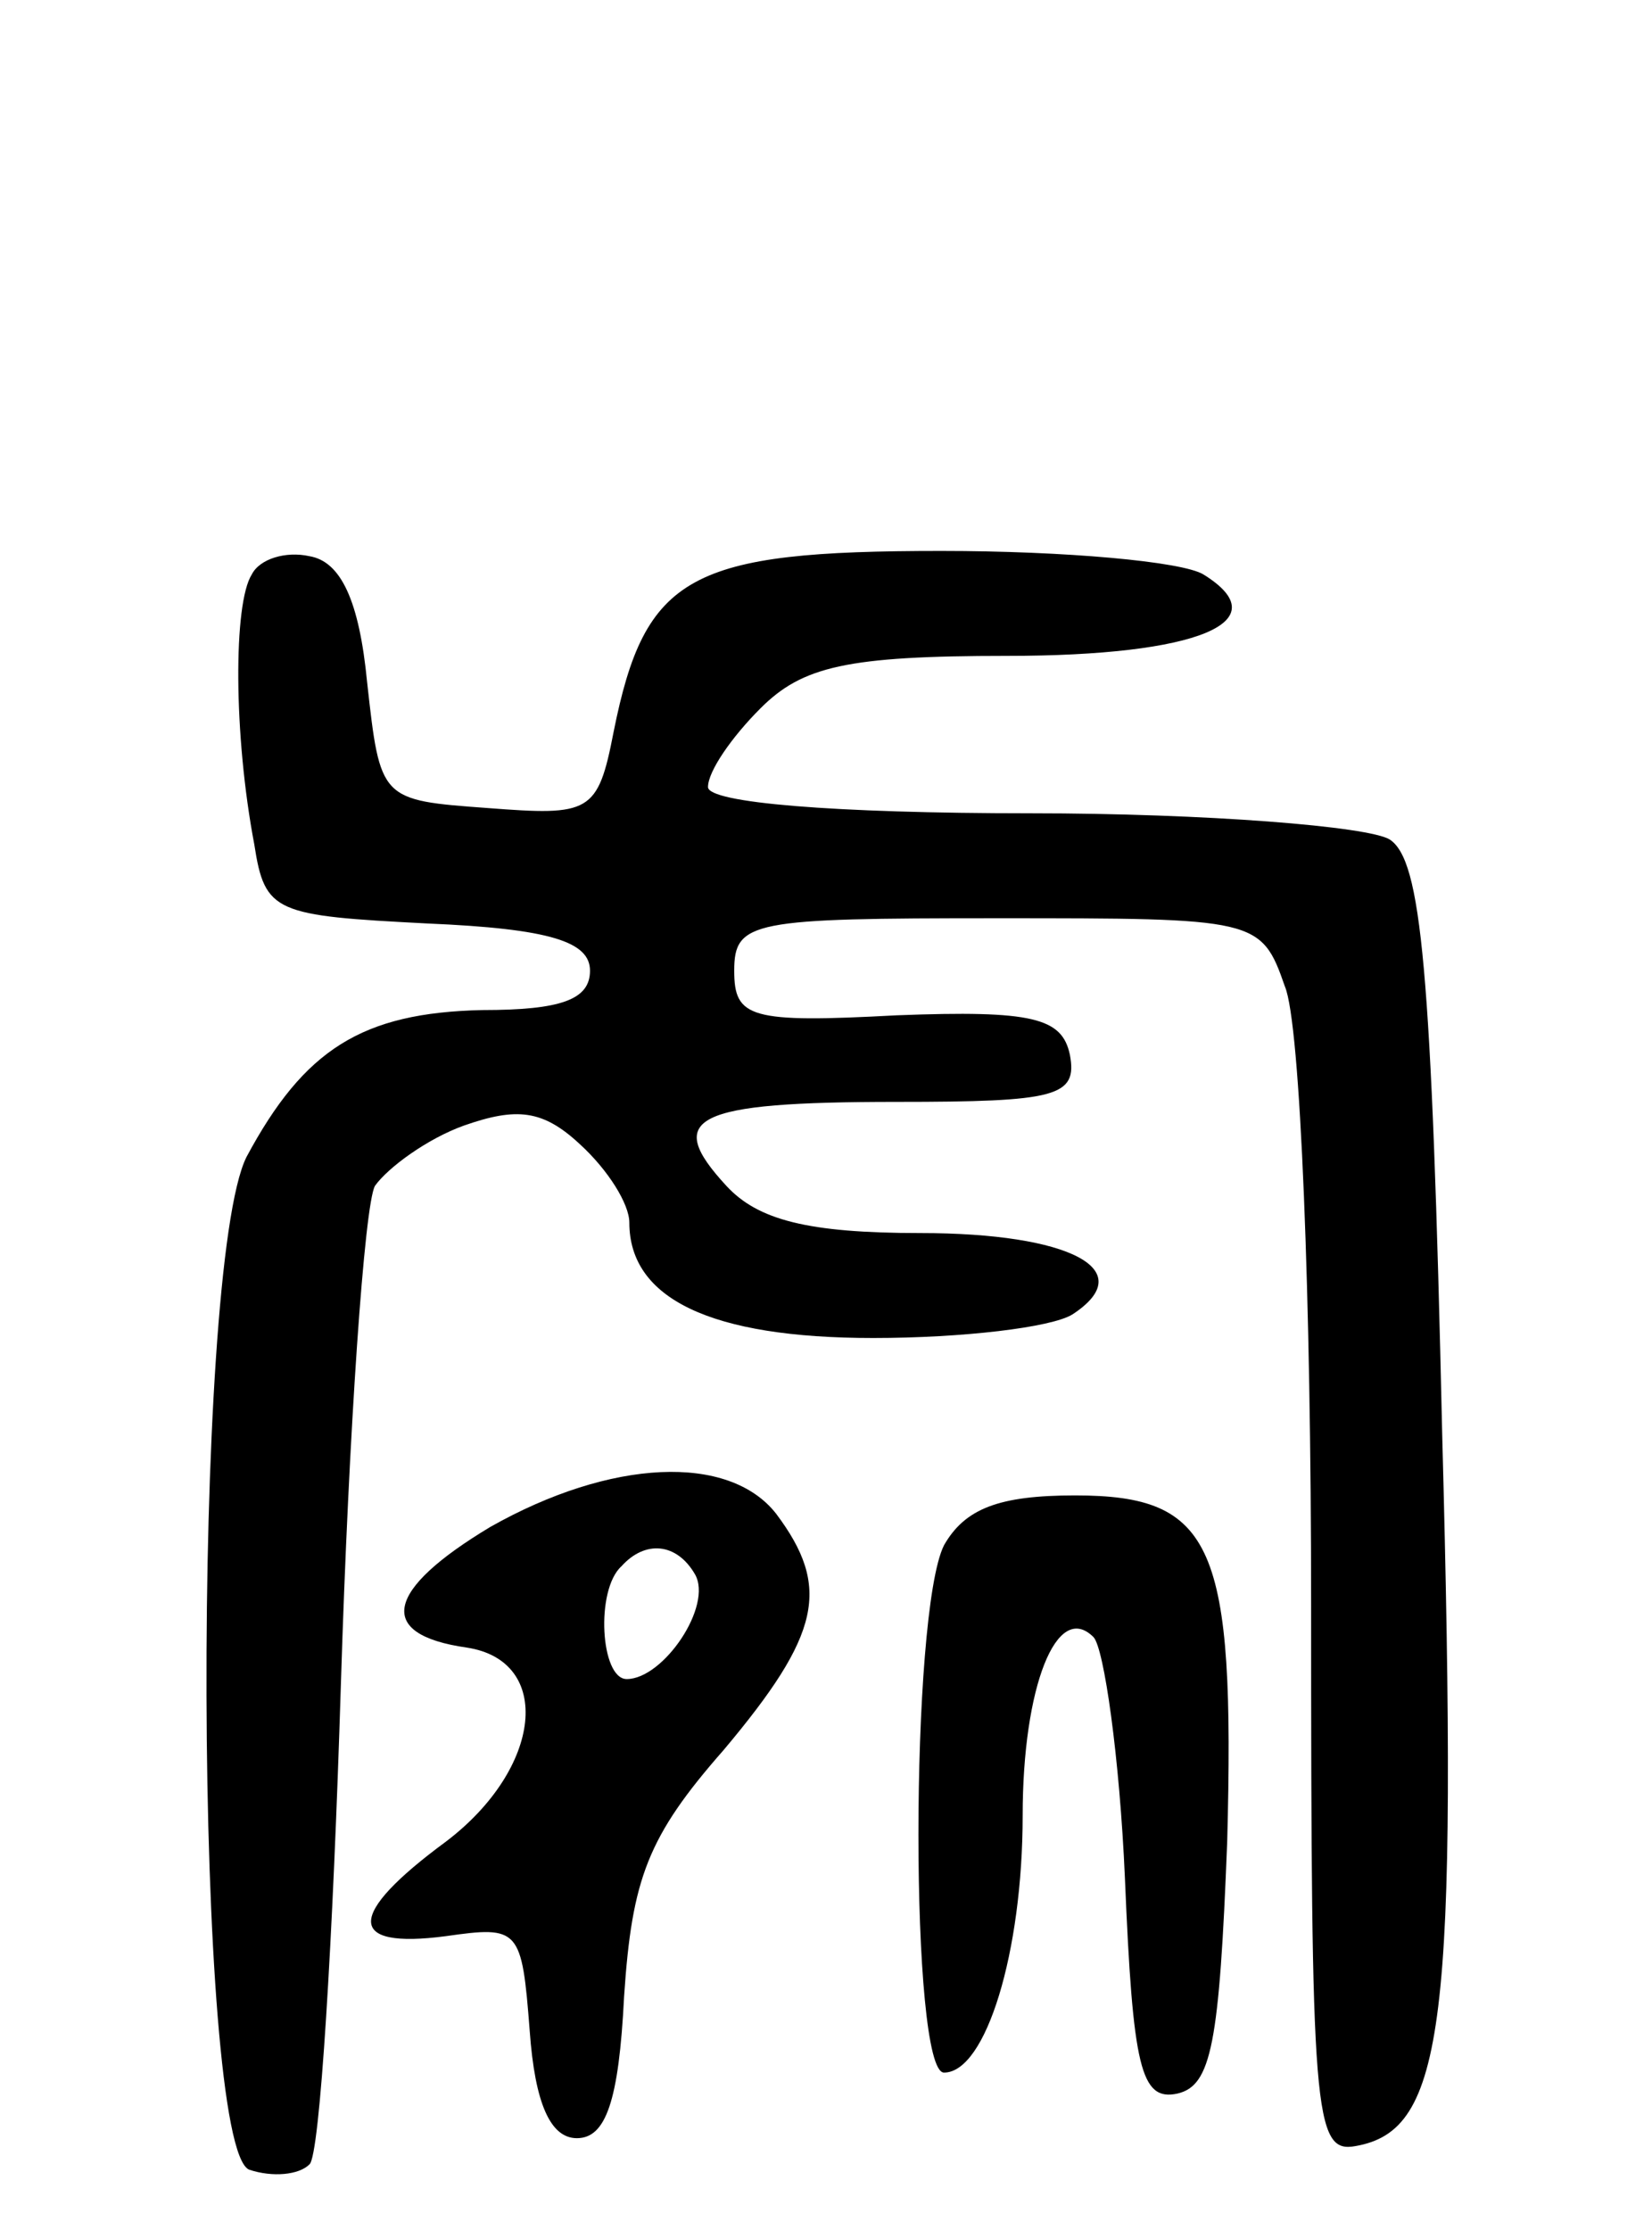
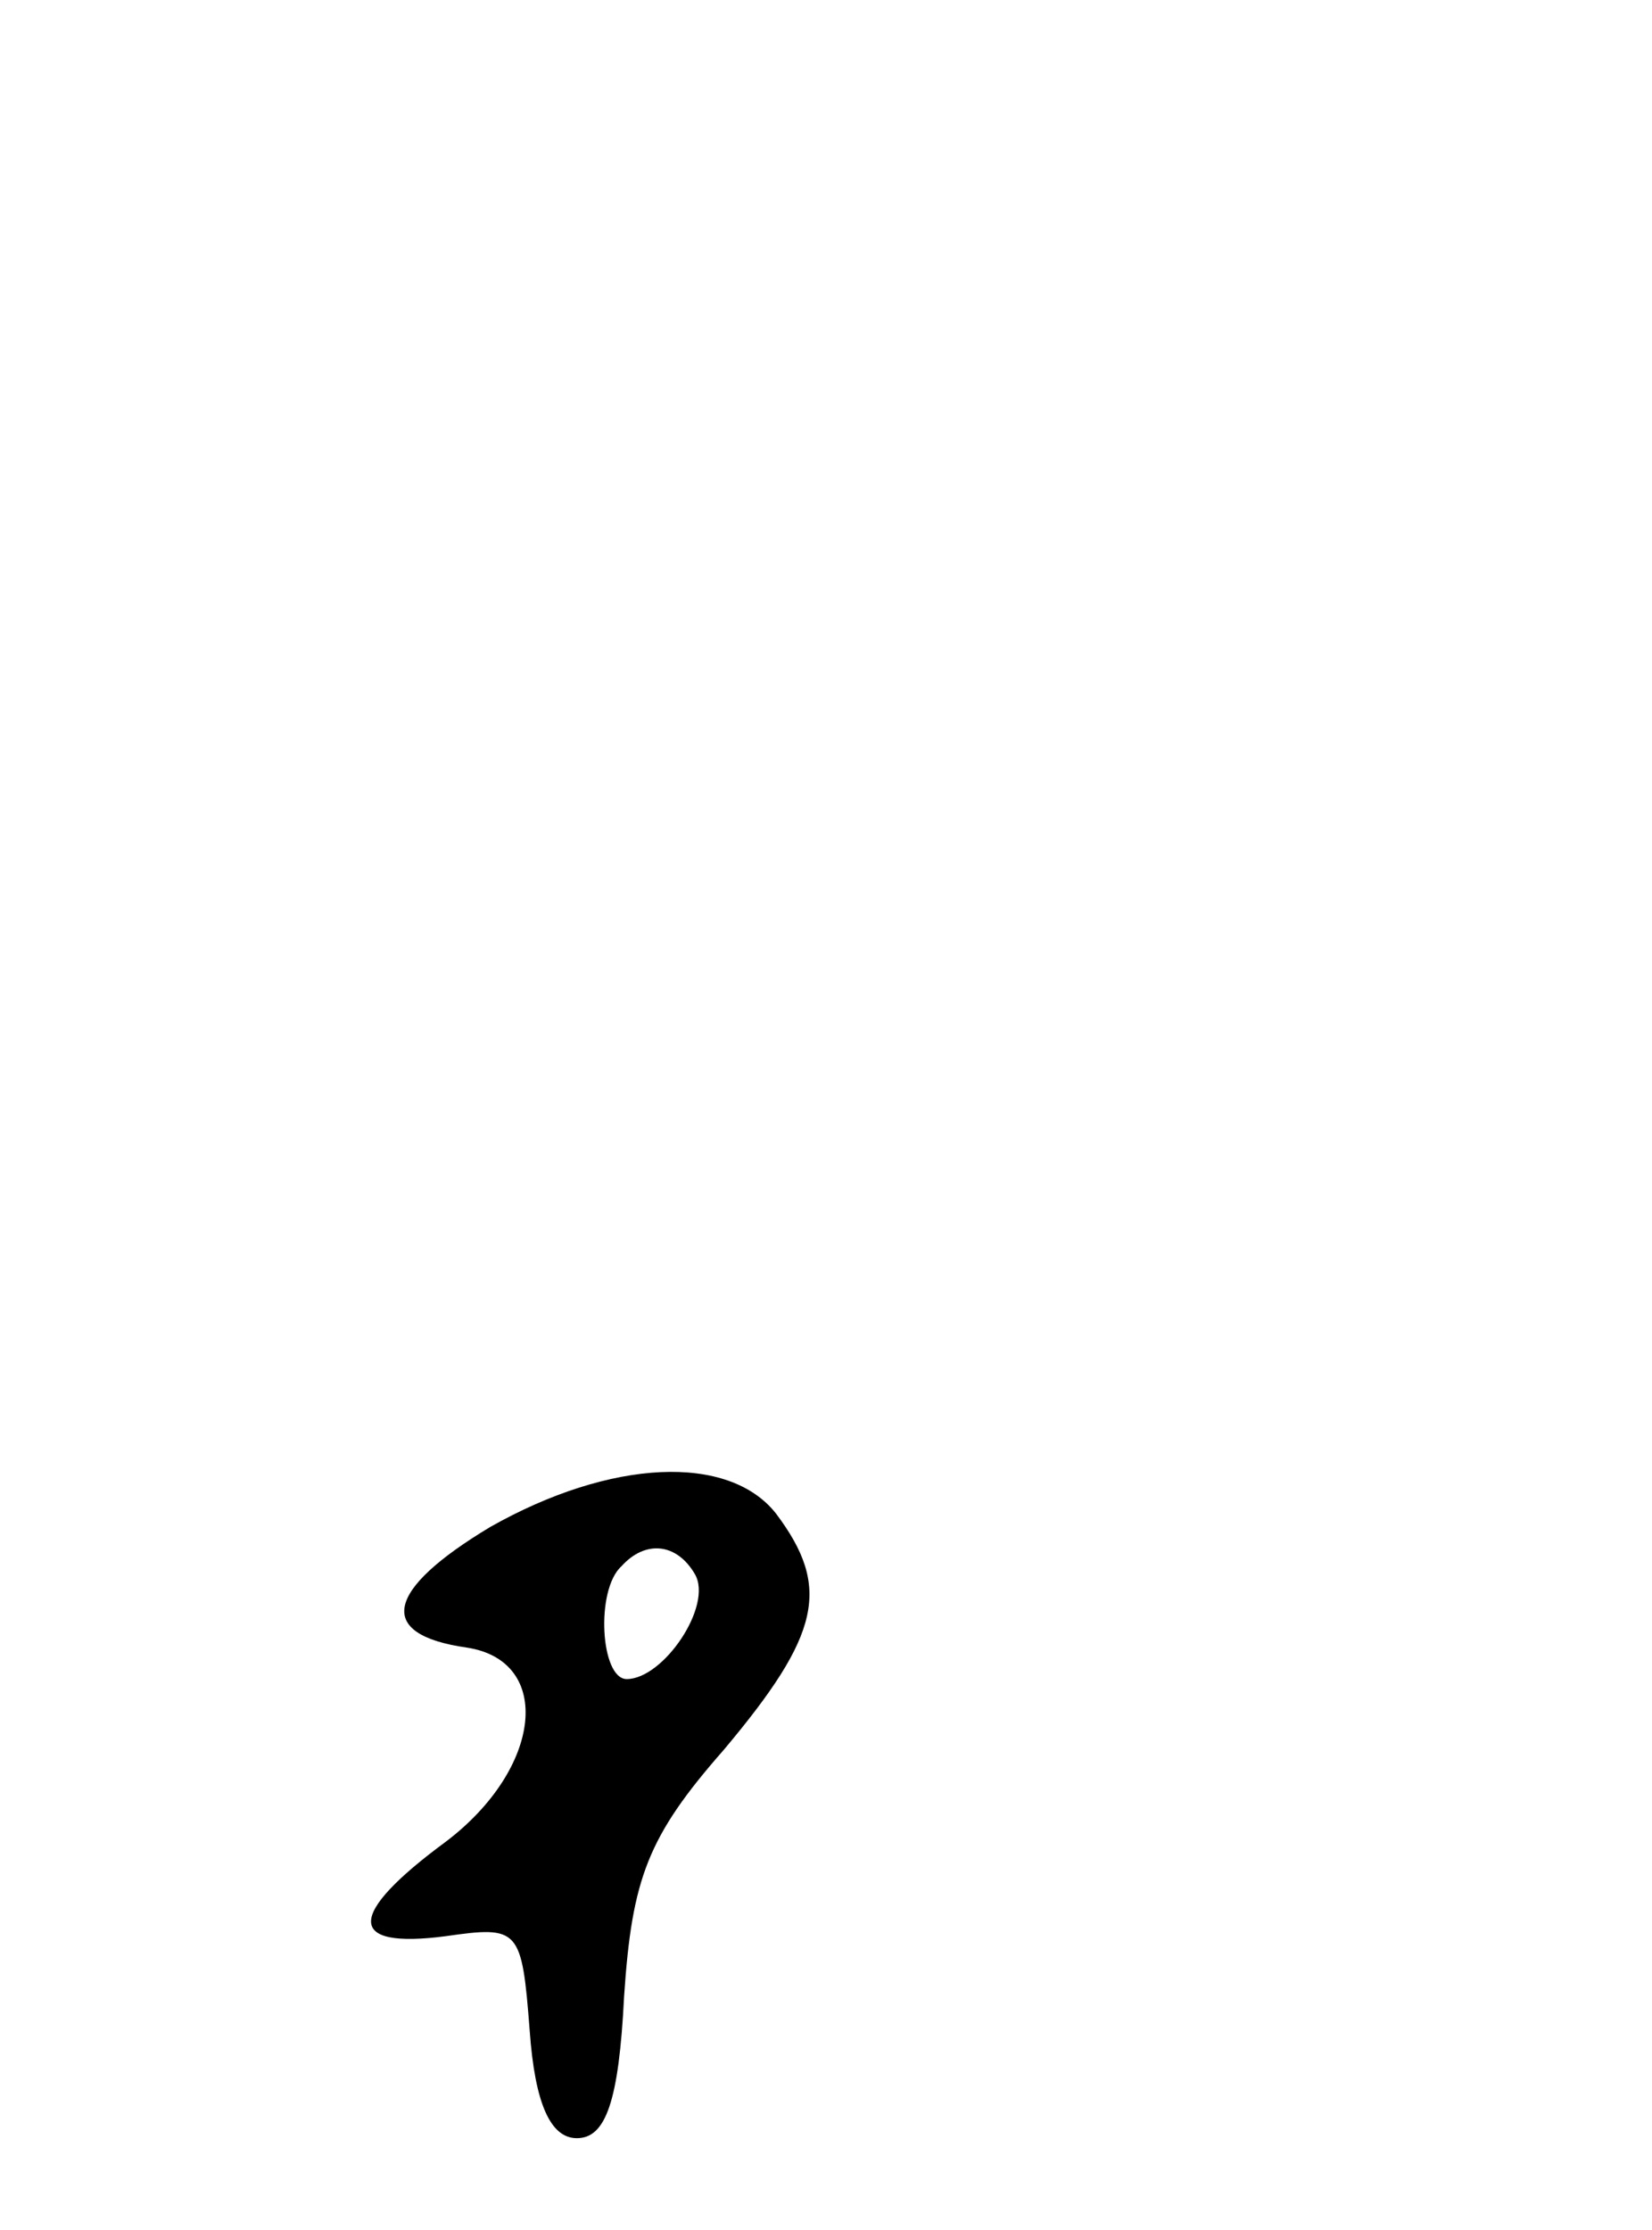
<svg xmlns="http://www.w3.org/2000/svg" version="1.0" width="63" height="85" viewBox="0 0 63 85">
  <g transform="translate(0,85) scale(0.1,-0.1)">
-     <path d="M96 631 c-7 -11 -7 -61 1 -103 4 -26 8 -27 66 -30 47 -2 62 -7 62 -18 0 -11 -11 -15 -41 -15 -46 -1 -68 -15 -90 -56 -21 -42 -20 -377 1 -386 9 -3 19 -2 23 2 4 3 9 86 12 183 3 97 9 183 13 190 5 7 20 18 34 23 20 7 30 6 44 -7 11 -10 19 -23 19 -30 0 -29 31 -44 93 -44 34 0 68 4 76 9 26 17 -1 31 -58 31 -43 0 -62 5 -74 18 -24 26 -13 32 65 32 61 0 69 2 66 18 -3 14 -14 17 -66 15 -56 -3 -62 -1 -62 17 0 19 7 20 100 20 99 0 101 0 110 -26 6 -14 10 -120 10 -235 0 -195 1 -210 17 -207 34 6 39 46 33 271 -4 179 -8 219 -20 227 -8 5 -70 10 -137 10 -75 0 -123 4 -123 10 0 6 9 19 20 30 16 16 33 20 94 20 73 0 104 13 75 31 -8 5 -53 9 -100 9 -96 0 -113 -9 -125 -69 -6 -31 -9 -32 -48 -29 -41 3 -41 3 -46 48 -3 31 -10 46 -22 48 -9 2 -19 -1 -22 -7z" />
    <path d="M187 268 c-40 -24 -44 -41 -9 -46 33 -5 29 -46 -8 -74 -38 -28 -38 -41 0 -36 28 4 29 3 32 -36 2 -28 8 -41 18 -41 11 0 16 14 18 54 3 45 9 61 38 94 37 44 41 62 20 90 -18 23 -63 21 -109 -5z m78 -18 c7 -12 -12 -40 -26 -40 -10 0 -12 34 -2 43 9 10 21 9 28 -3z" />
-     <path d="M360 261 c-13 -26 -13 -201 0 -201 16 0 30 46 30 98 0 49 13 82 27 68 4 -4 10 -46 12 -92 3 -72 6 -85 20 -82 13 3 16 19 19 96 3 113 -5 132 -58 132 -29 0 -42 -5 -50 -19z" />
  </g>
</svg>